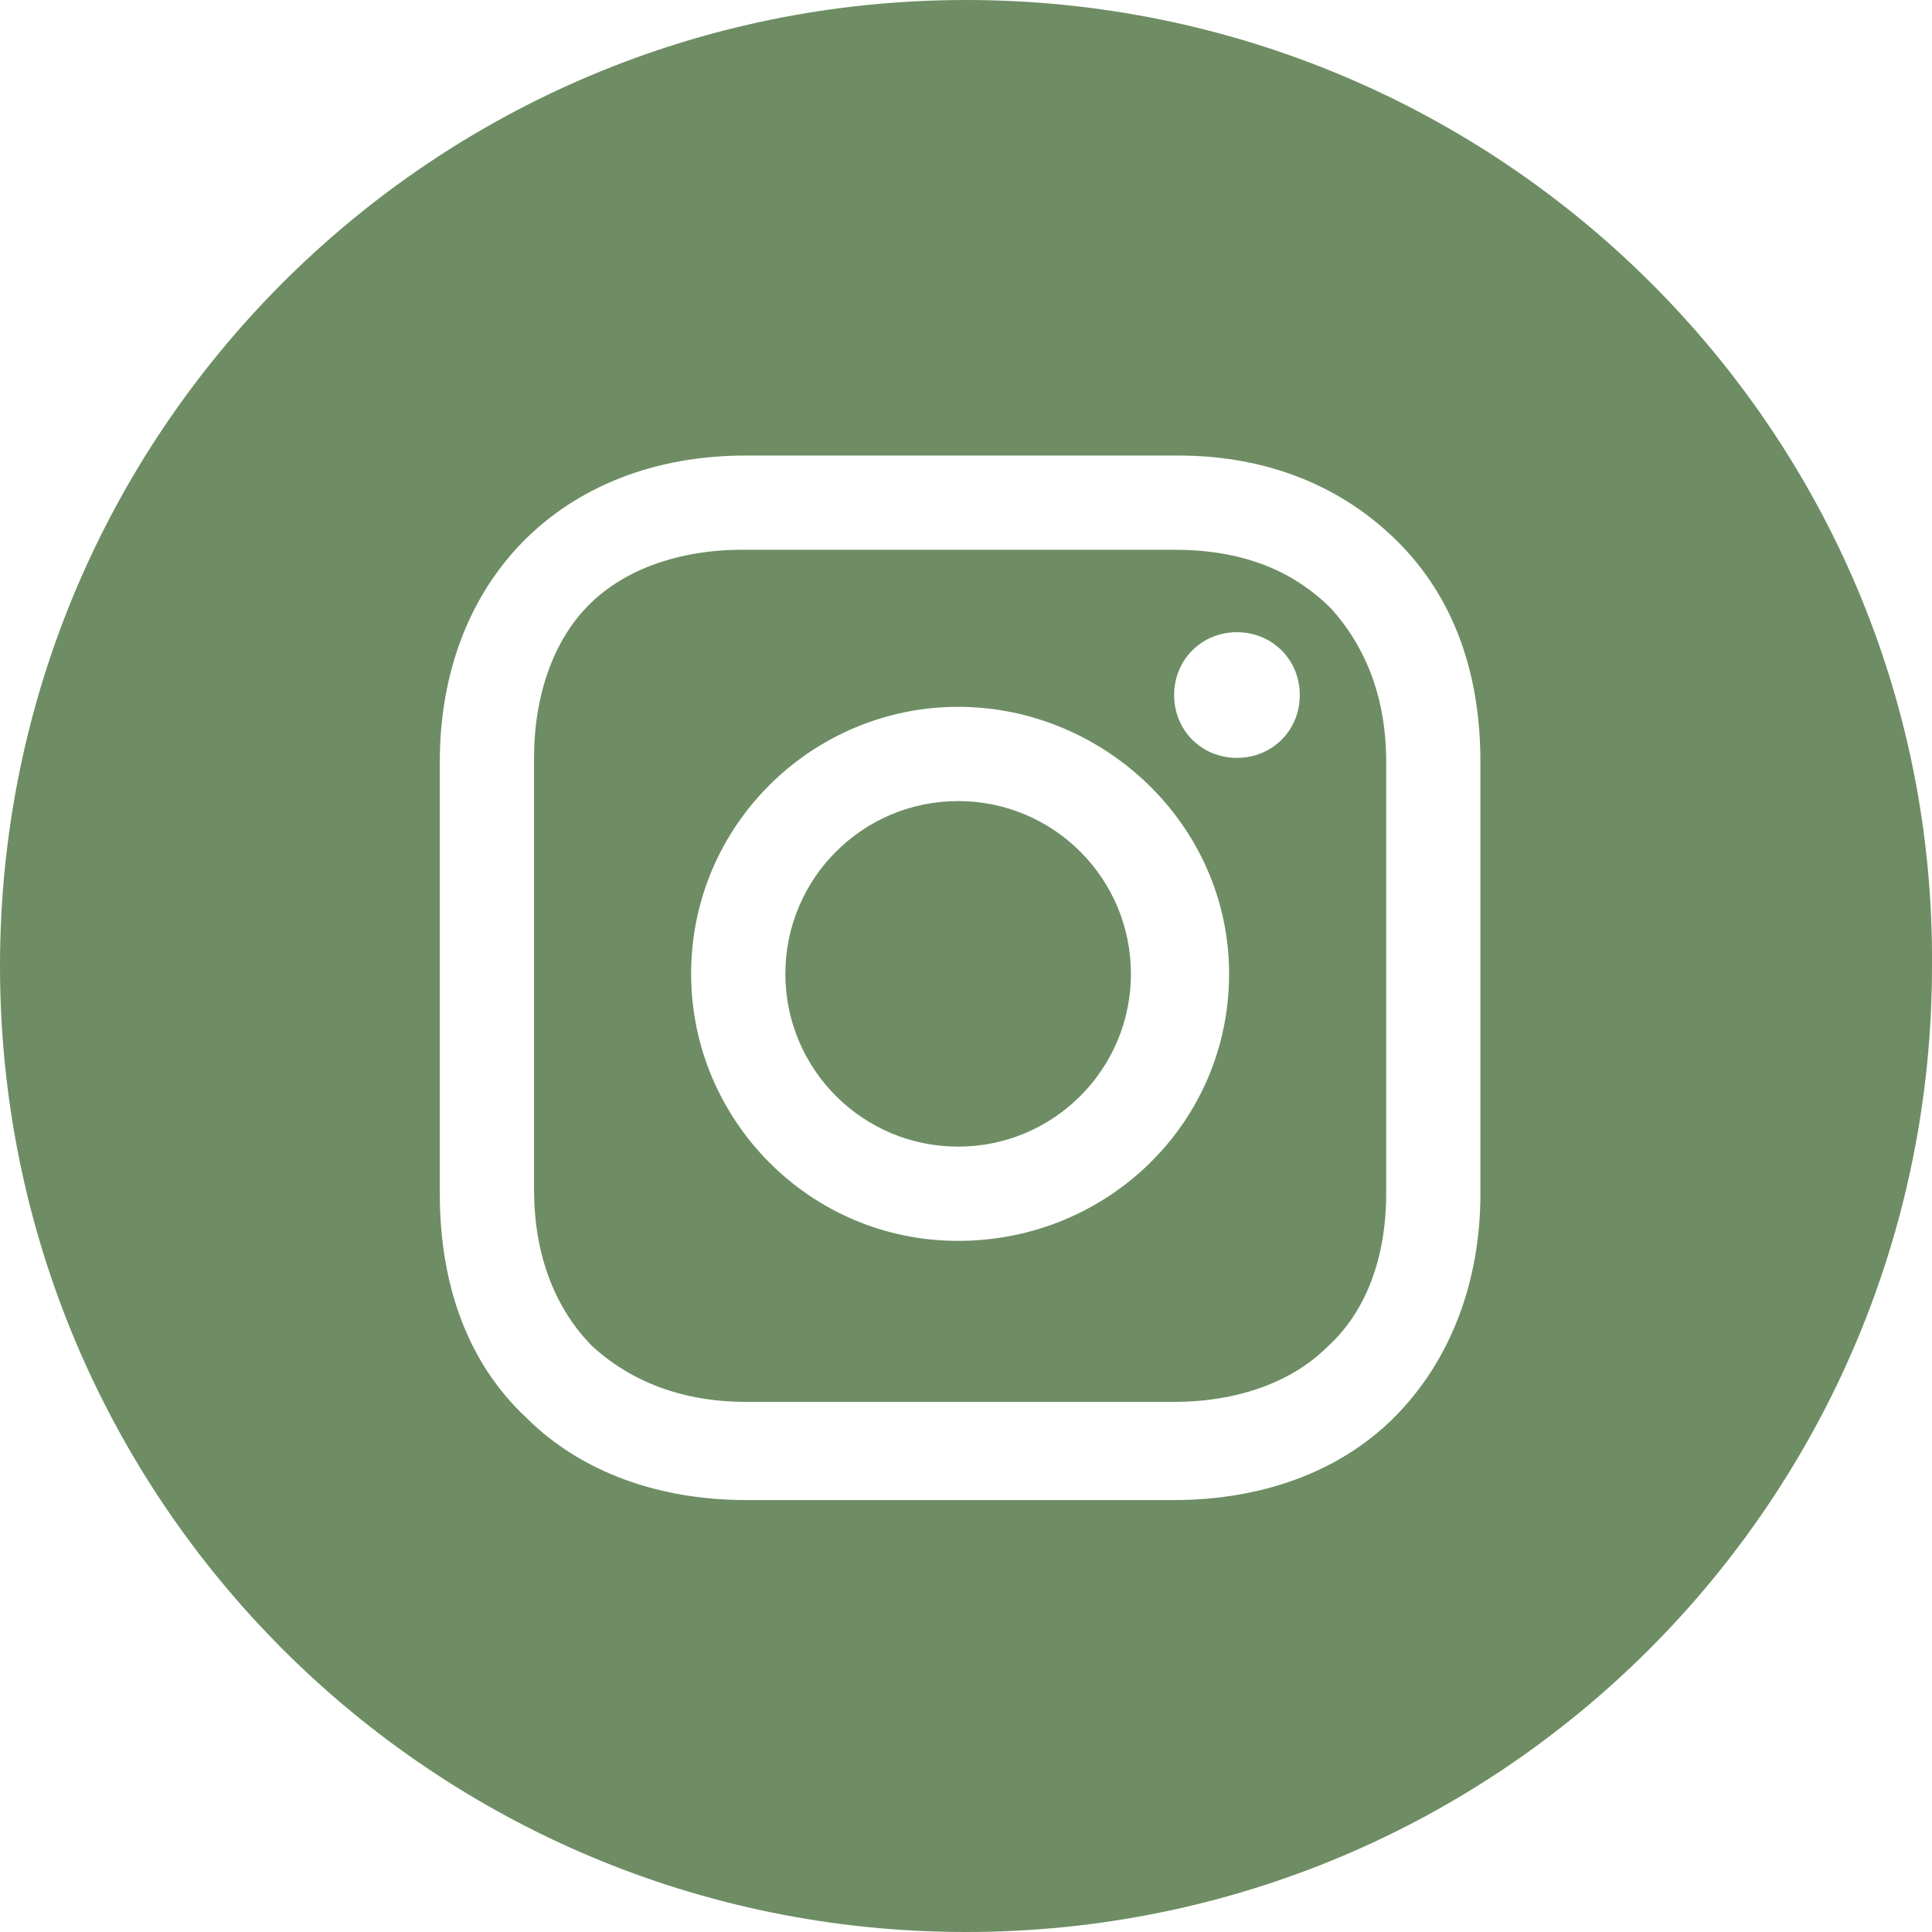
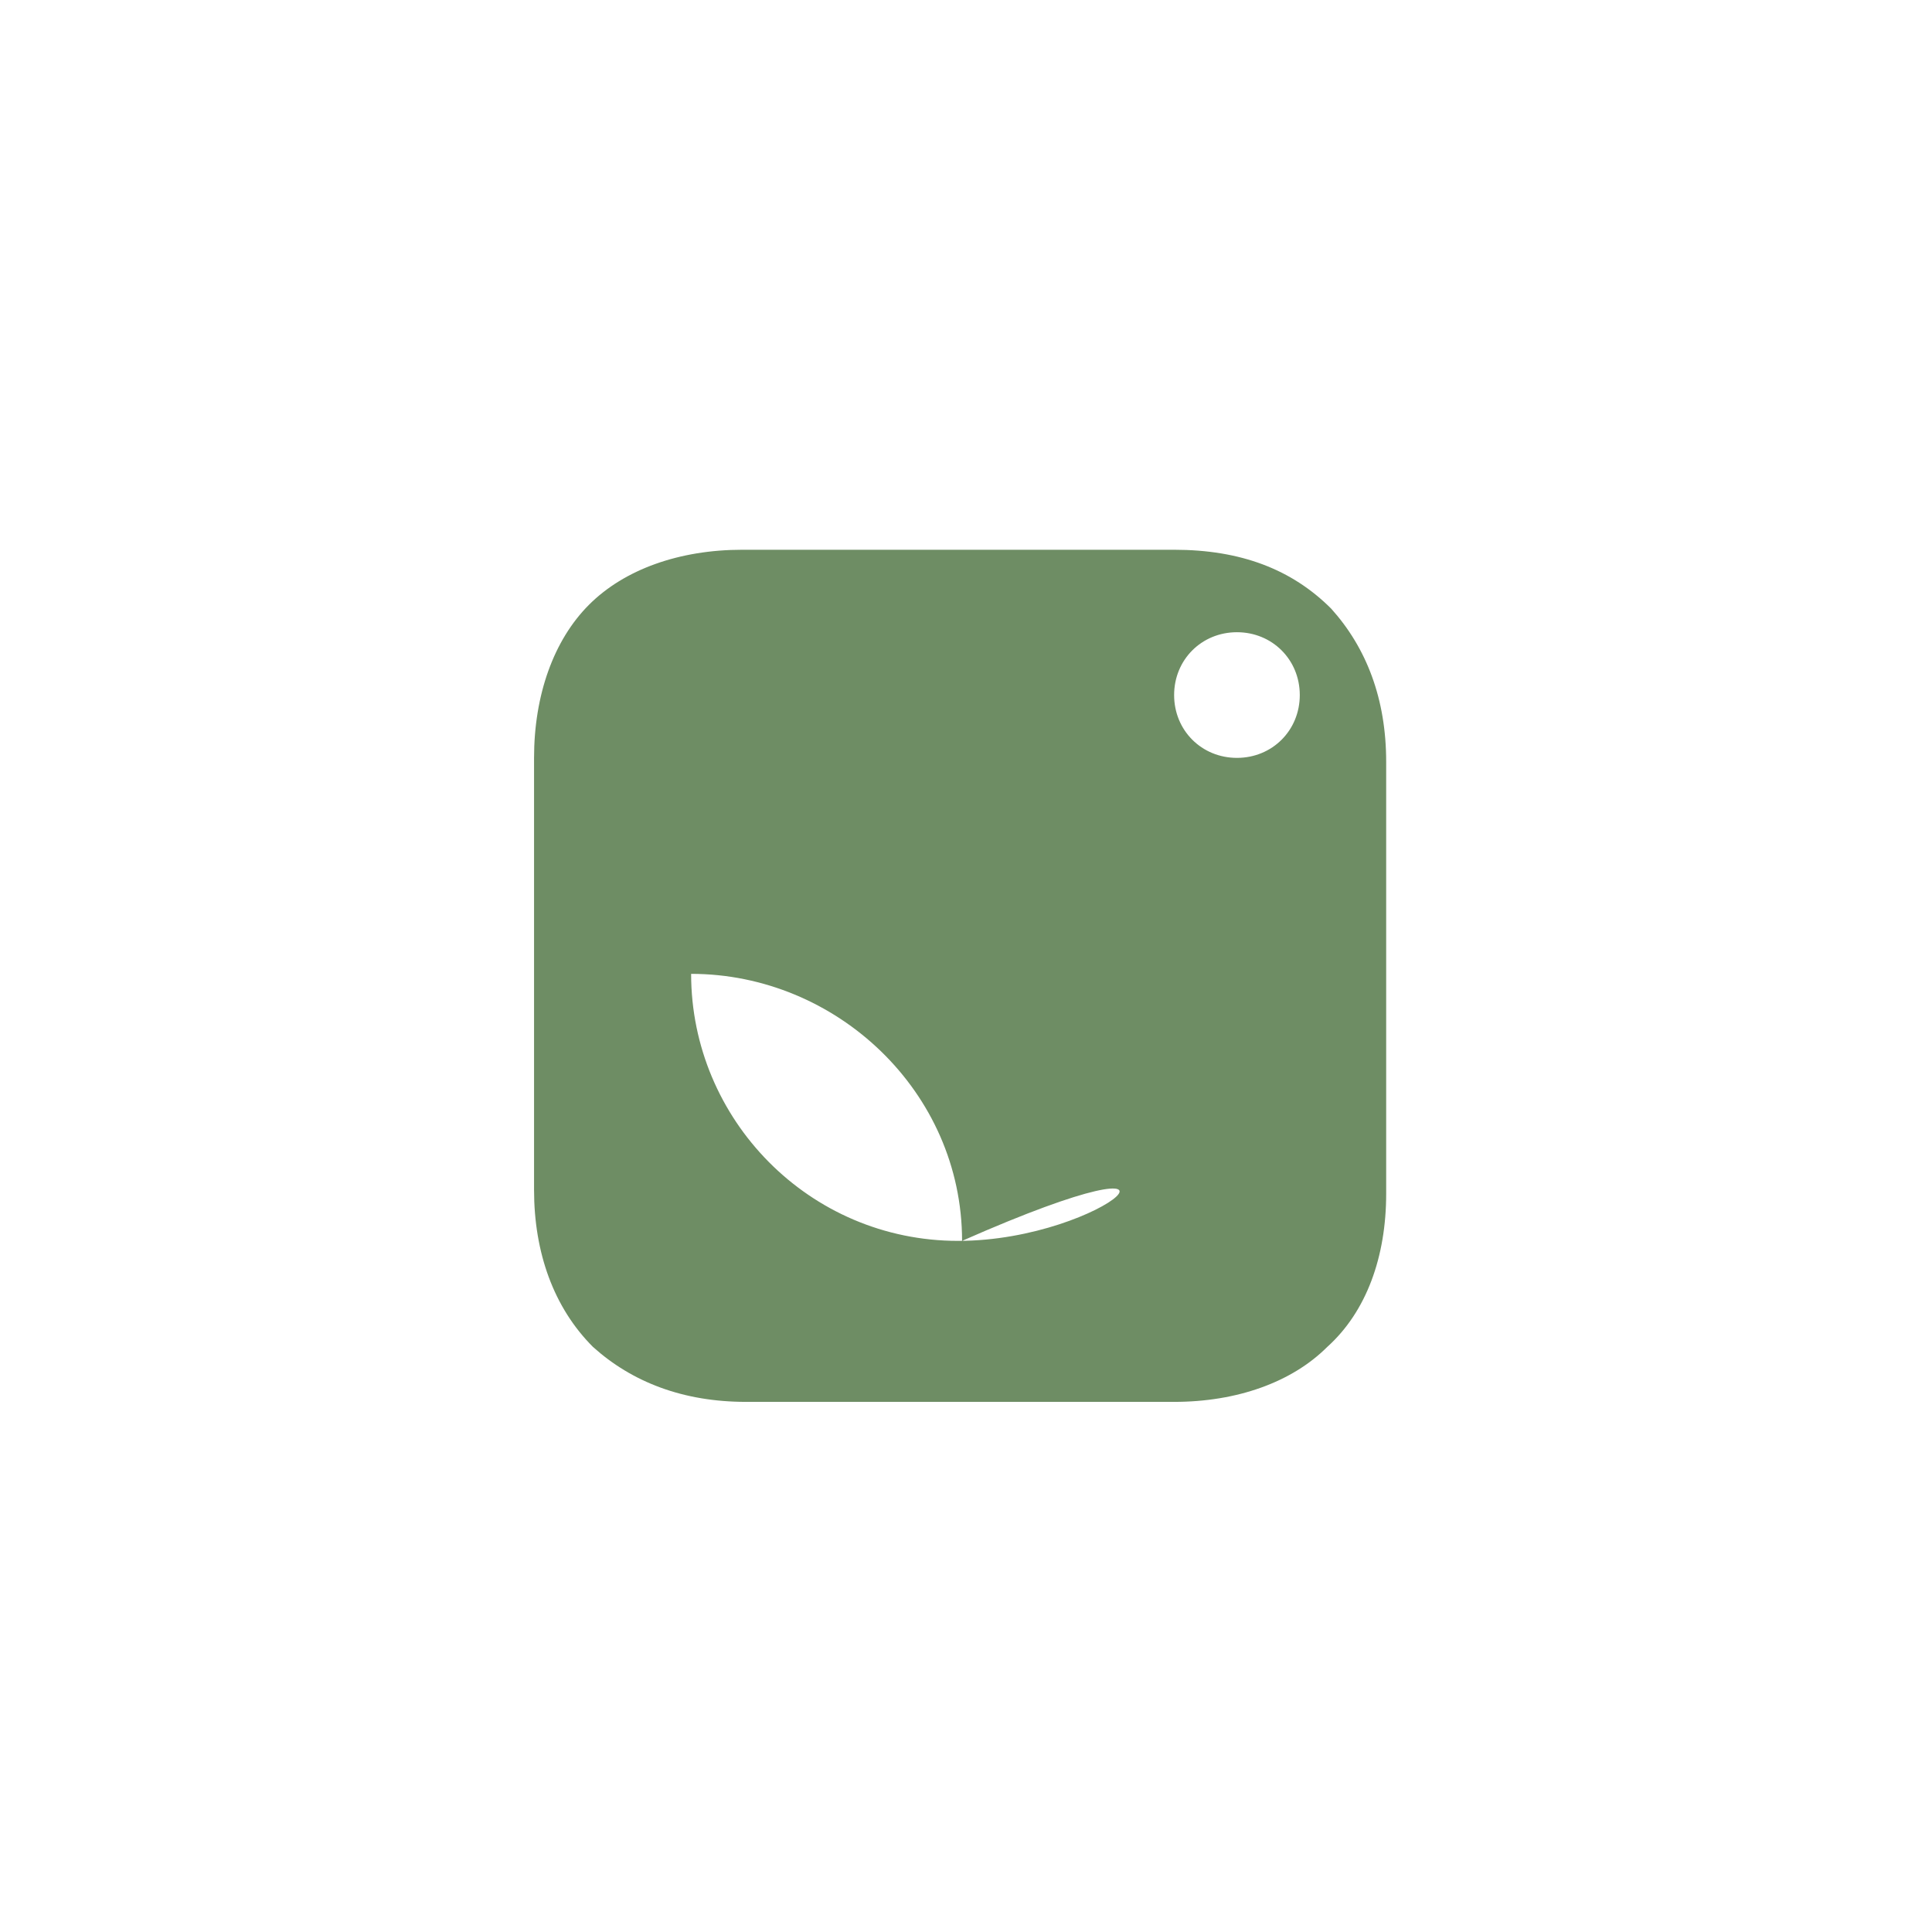
<svg xmlns="http://www.w3.org/2000/svg" version="1.1" id="Layer_1" x="0px" y="0px" viewBox="-273.3 373.5 49.2 49.2" style="enable-background:new -273.3 373.5 49.2 49.2;" xml:space="preserve">
  <style type="text/css">
	.st0{fill:#6E8D64;}
</style>
  <g>
-     <circle class="st0" cx="-248.9" cy="398.3" r="4.4" />
-     <path class="st0" d="M-243.4,387.5h-11c-1.6,0-3,0.5-3.9,1.4s-1.4,2.3-1.4,3.9v11c0,1.6,0.5,3,1.5,4c1,0.9,2.3,1.4,3.9,1.4h10.9   c1.6,0,3-0.5,3.9-1.4c1-0.9,1.5-2.3,1.5-3.9v-11c0-1.6-0.5-2.9-1.4-3.9C-240.4,388-241.7,387.5-243.4,387.5z M-248.9,405.1   c-3.8,0-6.8-3.1-6.8-6.8c0-3.8,3.1-6.8,6.8-6.8c3.7,0,6.9,3,6.9,6.8C-242,402.1-245.1,405.1-248.9,405.1z M-241.8,392.8   c-0.9,0-1.6-0.7-1.6-1.6c0-0.9,0.7-1.6,1.6-1.6s1.6,0.7,1.6,1.6C-240.2,392.1-240.9,392.8-241.8,392.8z" />
-     <path class="st0" d="M-248.7,373.5c-13.6,0-24.6,11-24.6,24.6s11,24.6,24.6,24.6c13.6,0,24.6-11,24.6-24.6   C-224,384.5-235.1,373.5-248.7,373.5z M-235.6,403.9c0,2.3-0.8,4.3-2.2,5.7c-1.4,1.4-3.4,2.1-5.6,2.1h-10.9c-2.2,0-4.2-0.7-5.6-2.1   c-1.5-1.4-2.2-3.4-2.2-5.7v-11c0-4.6,3.1-7.8,7.8-7.8h11c2.3,0,4.2,0.8,5.6,2.2c1.4,1.4,2.1,3.3,2.1,5.6   C-235.6,392.9-235.6,403.9-235.6,403.9z" />
+     <path class="st0" d="M-243.4,387.5h-11c-1.6,0-3,0.5-3.9,1.4s-1.4,2.3-1.4,3.9v11c0,1.6,0.5,3,1.5,4c1,0.9,2.3,1.4,3.9,1.4h10.9   c1.6,0,3-0.5,3.9-1.4c1-0.9,1.5-2.3,1.5-3.9v-11c0-1.6-0.5-2.9-1.4-3.9C-240.4,388-241.7,387.5-243.4,387.5z M-248.9,405.1   c-3.8,0-6.8-3.1-6.8-6.8c3.7,0,6.9,3,6.9,6.8C-242,402.1-245.1,405.1-248.9,405.1z M-241.8,392.8   c-0.9,0-1.6-0.7-1.6-1.6c0-0.9,0.7-1.6,1.6-1.6s1.6,0.7,1.6,1.6C-240.2,392.1-240.9,392.8-241.8,392.8z" />
  </g>
</svg>